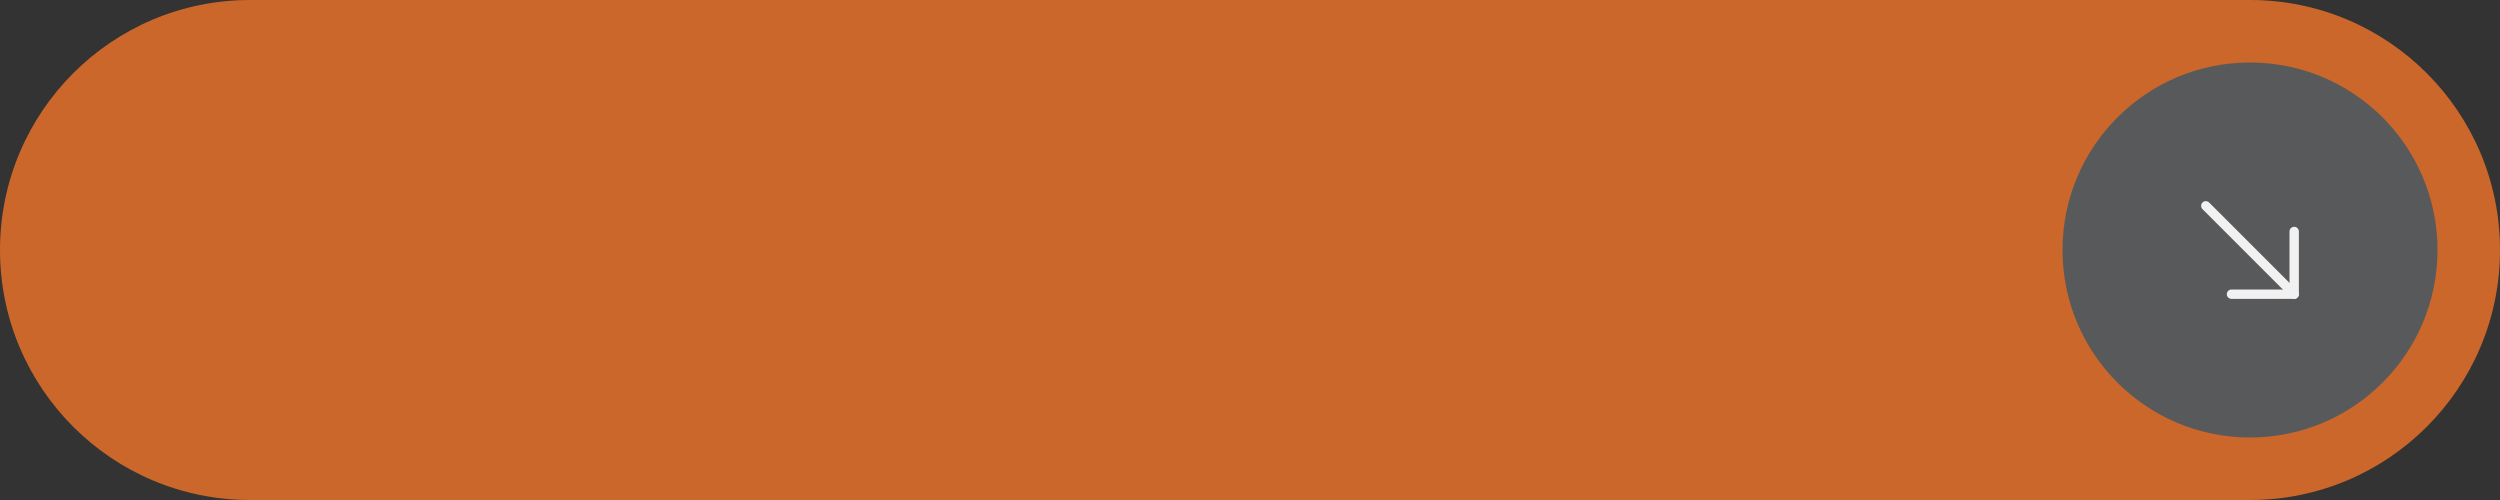
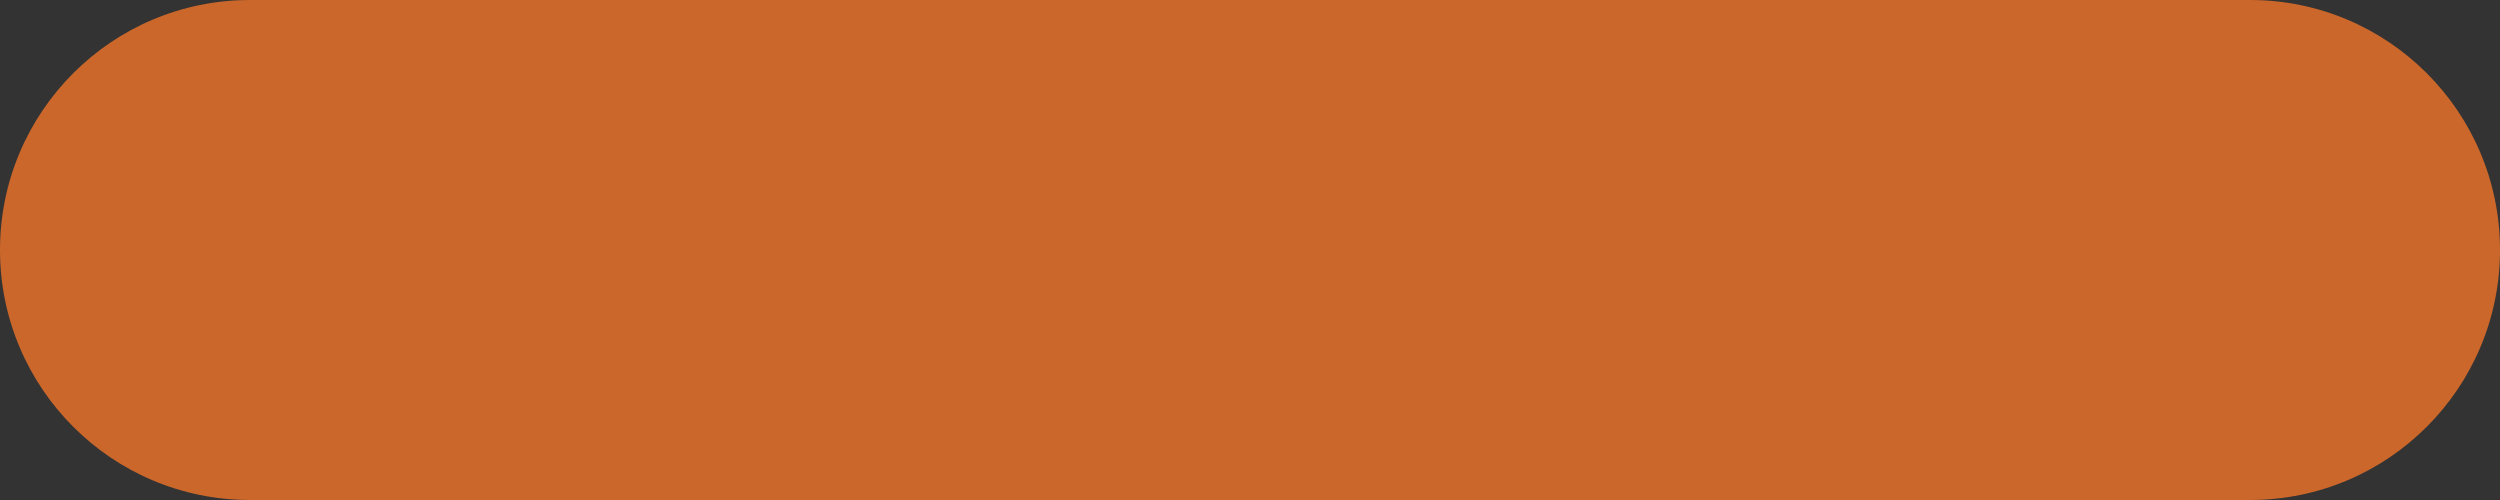
<svg xmlns="http://www.w3.org/2000/svg" fill="#000000" height="40" preserveAspectRatio="xMidYMid meet" version="1" viewBox="0.0 0.0 200.0 40.0" width="200" zoomAndPan="magnify">
  <rect x="0.0" y="0.0" width="200.0" height="40.0" fill="#333333" stroke="none" />
  <g>
    <g id="change1_1">
      <path d="M20,40h160c11.046,0,20-8.954,20-20v0c0-11.046-8.954-20-20-20H20C8.954,0,0,8.954,0,20v0 C0,31.046,8.954,40,20,40z" fill="#cb672a" />
    </g>
    <g id="change2_1">
-       <circle cx="180" cy="20" fill="#58595b" r="15" />
-     </g>
+       </g>
    <g id="change3_1">
-       <path d="M183.535,23.911h-5.016c-0.207,0-0.375-0.168-0.375-0.375s0.168-0.375,0.375-0.375h4.641v-4.642 c0-0.207,0.168-0.375,0.375-0.375s0.375,0.168,0.375,0.375v5.017C183.91,23.743,183.742,23.911,183.535,23.911z" fill="#f1f1f2" />
-     </g>
+       </g>
    <g id="change3_2">
-       <path d="M183.535,23.911c-0.096,0-0.192-0.036-0.265-0.109l-7.071-7.071c-0.146-0.146-0.146-0.385,0-0.531 s0.384-0.146,0.53,0l7.071,7.071c0.146,0.146,0.146,0.385,0,0.531C183.727,23.875,183.632,23.911,183.535,23.911z" fill="#f1f1f2" />
-     </g>
+       </g>
  </g>
</svg>